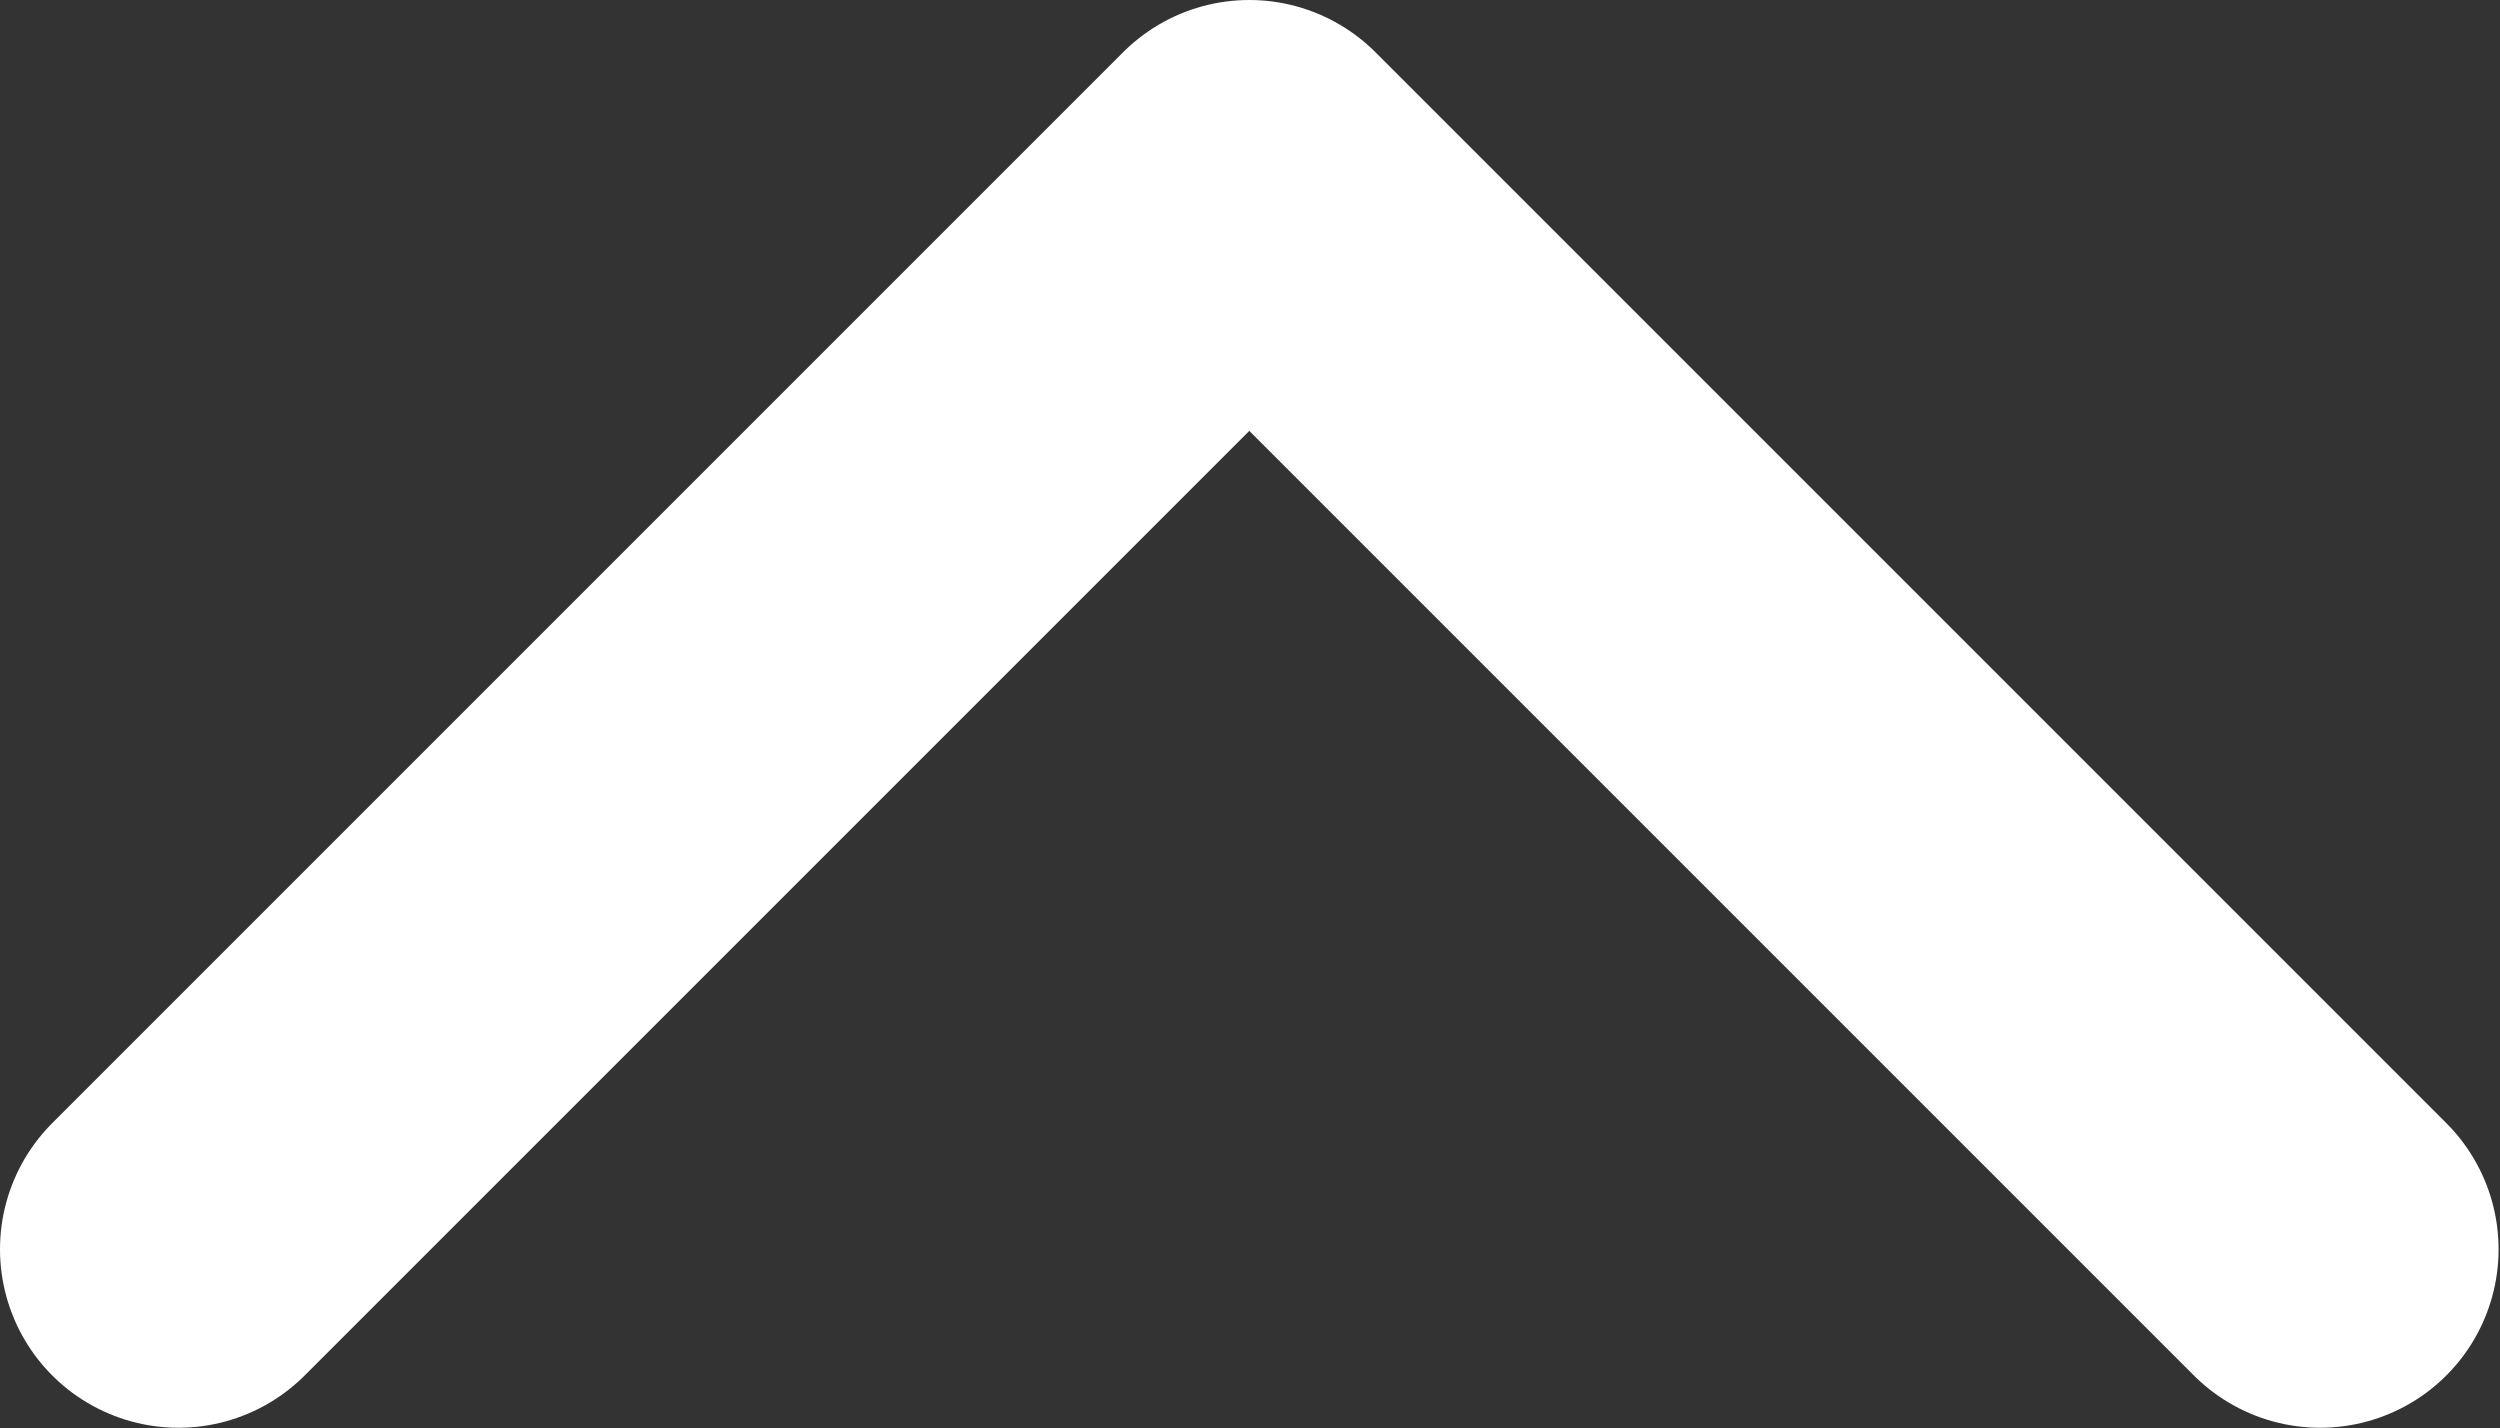
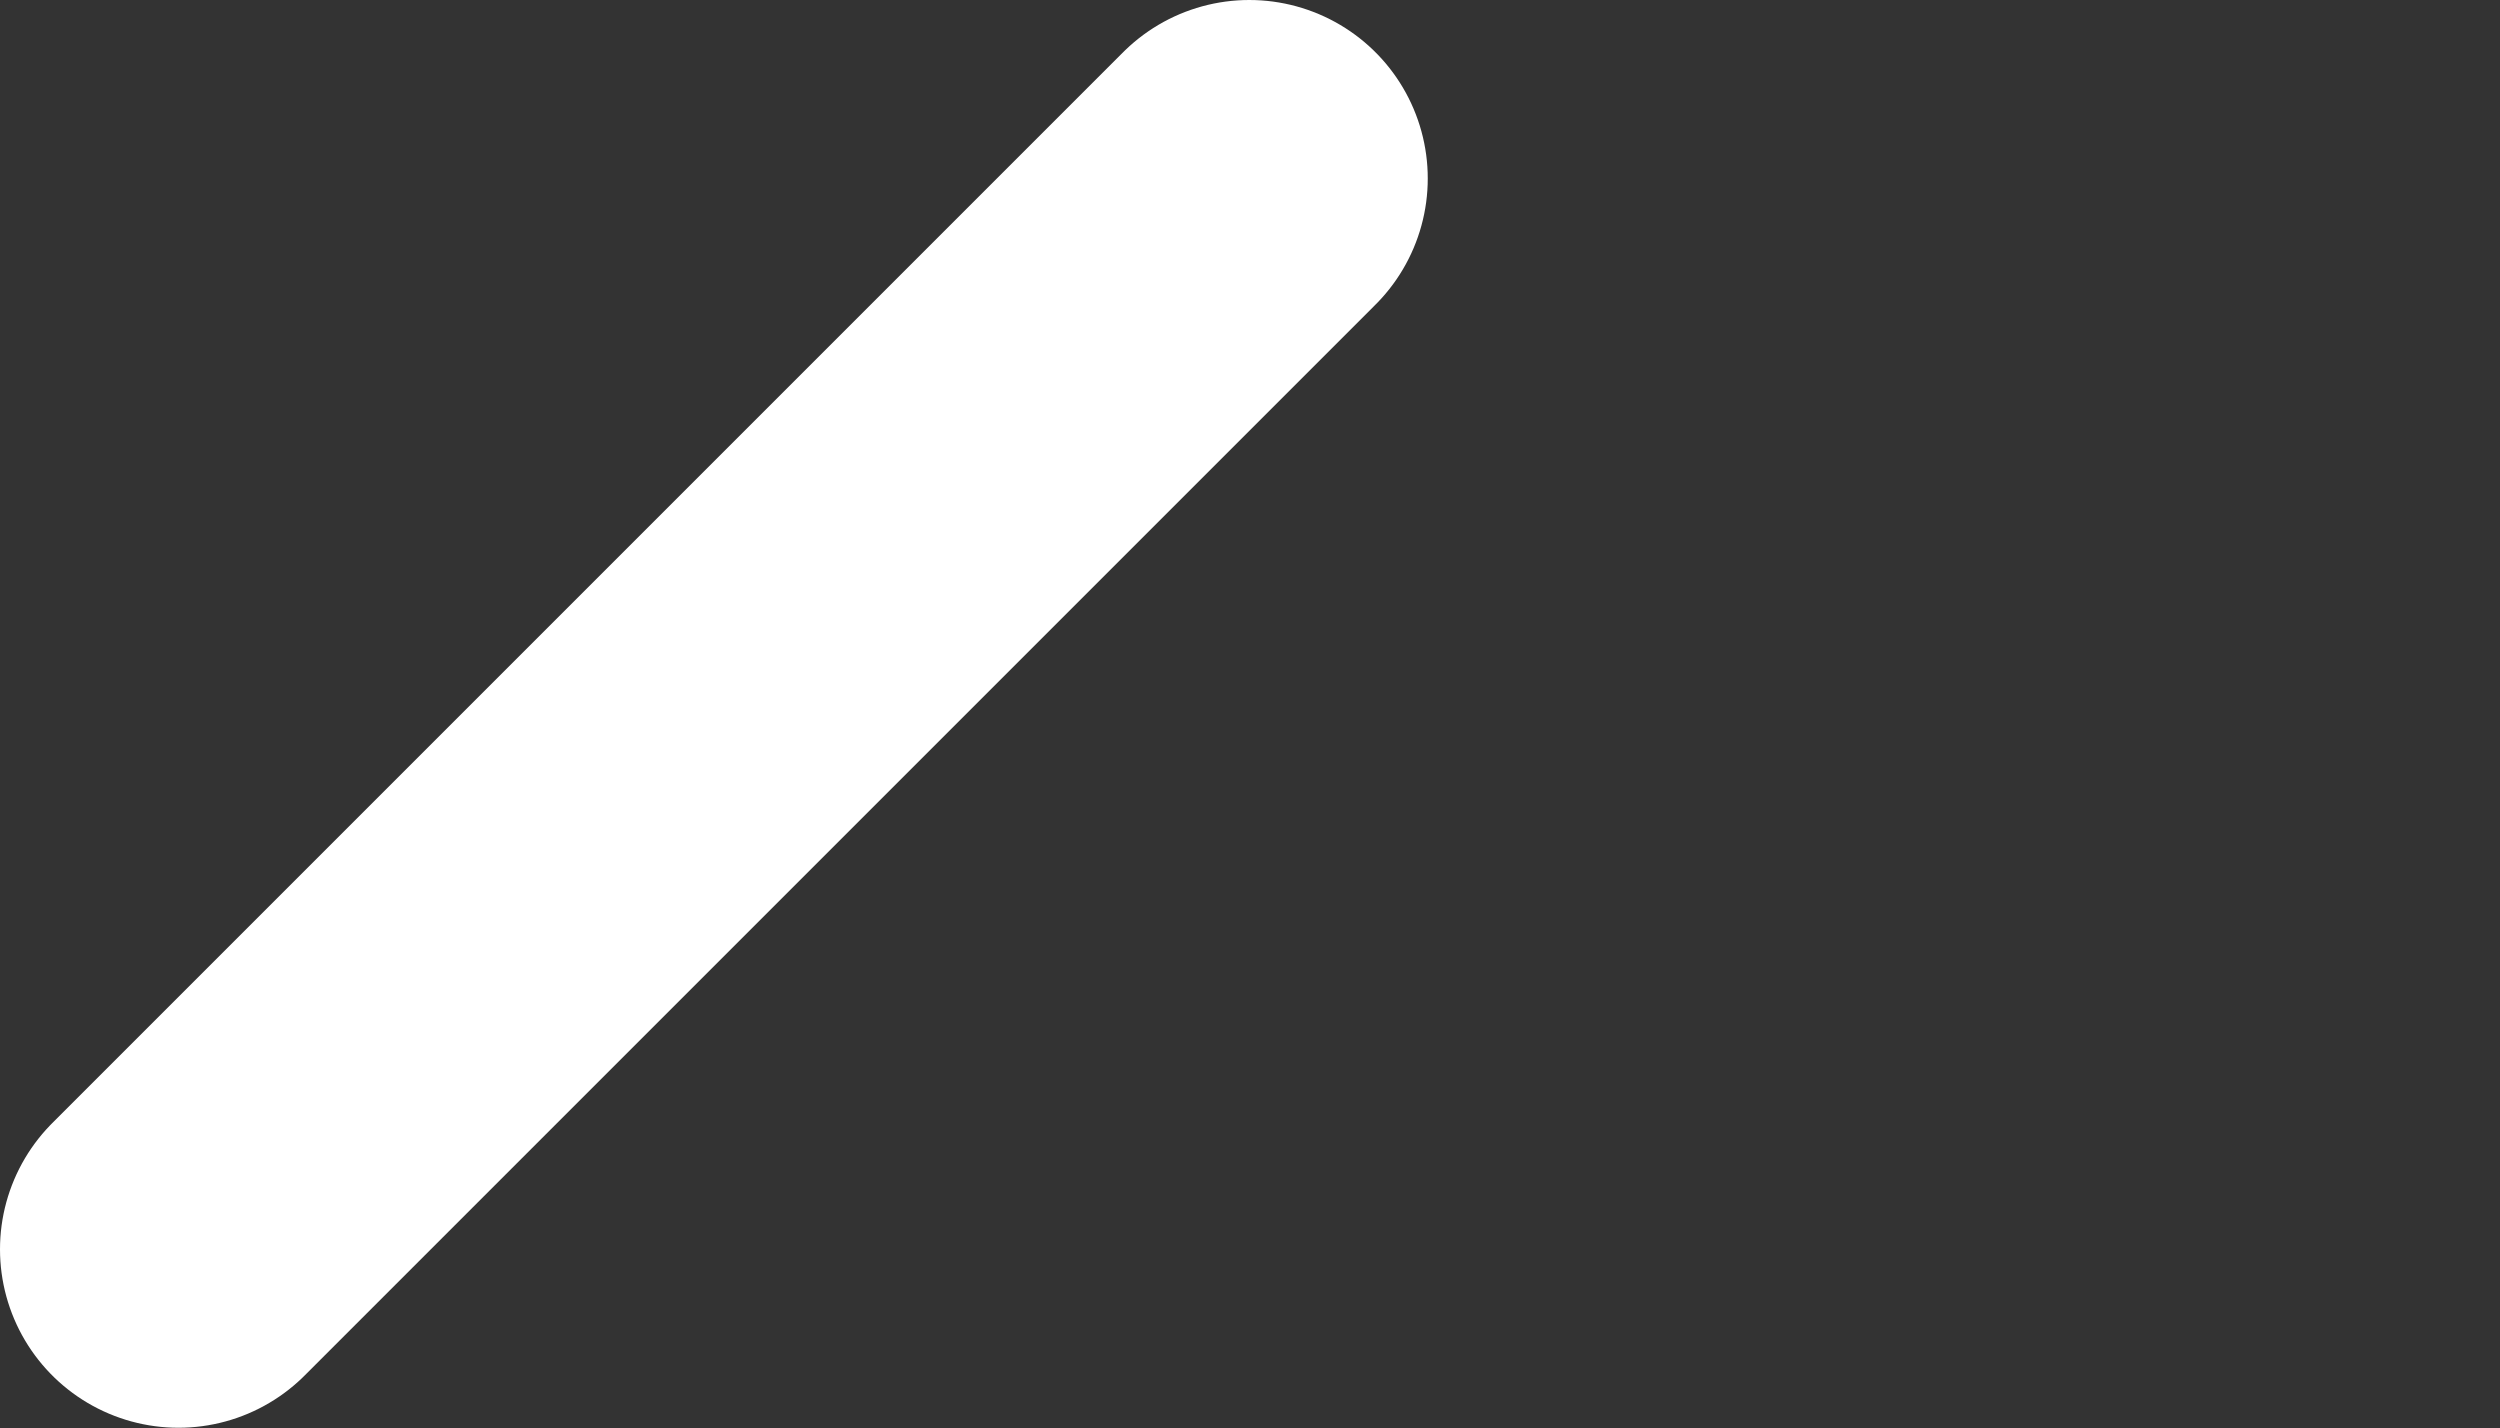
<svg xmlns="http://www.w3.org/2000/svg" width="7.004" height="4.002" viewBox="0 0 7.004 4.002" fill="none">
  <rect x="0" y="0" width="7.004" height="4.002" fill="#333333" stroke="none" />
  <desc>
			Created with Pixso.
	</desc>
  <defs />
-   <path id="Vector" d="M0.5 3.5L3.5 0.5L6.5 3.5" stroke="#FFFFFF" stroke-opacity="1" stroke-width="1" stroke-linejoin="round" stroke-linecap="round" />
+   <path id="Vector" d="M0.5 3.5L3.5 0.5" stroke="#FFFFFF" stroke-opacity="1" stroke-width="1" stroke-linejoin="round" stroke-linecap="round" />
</svg>